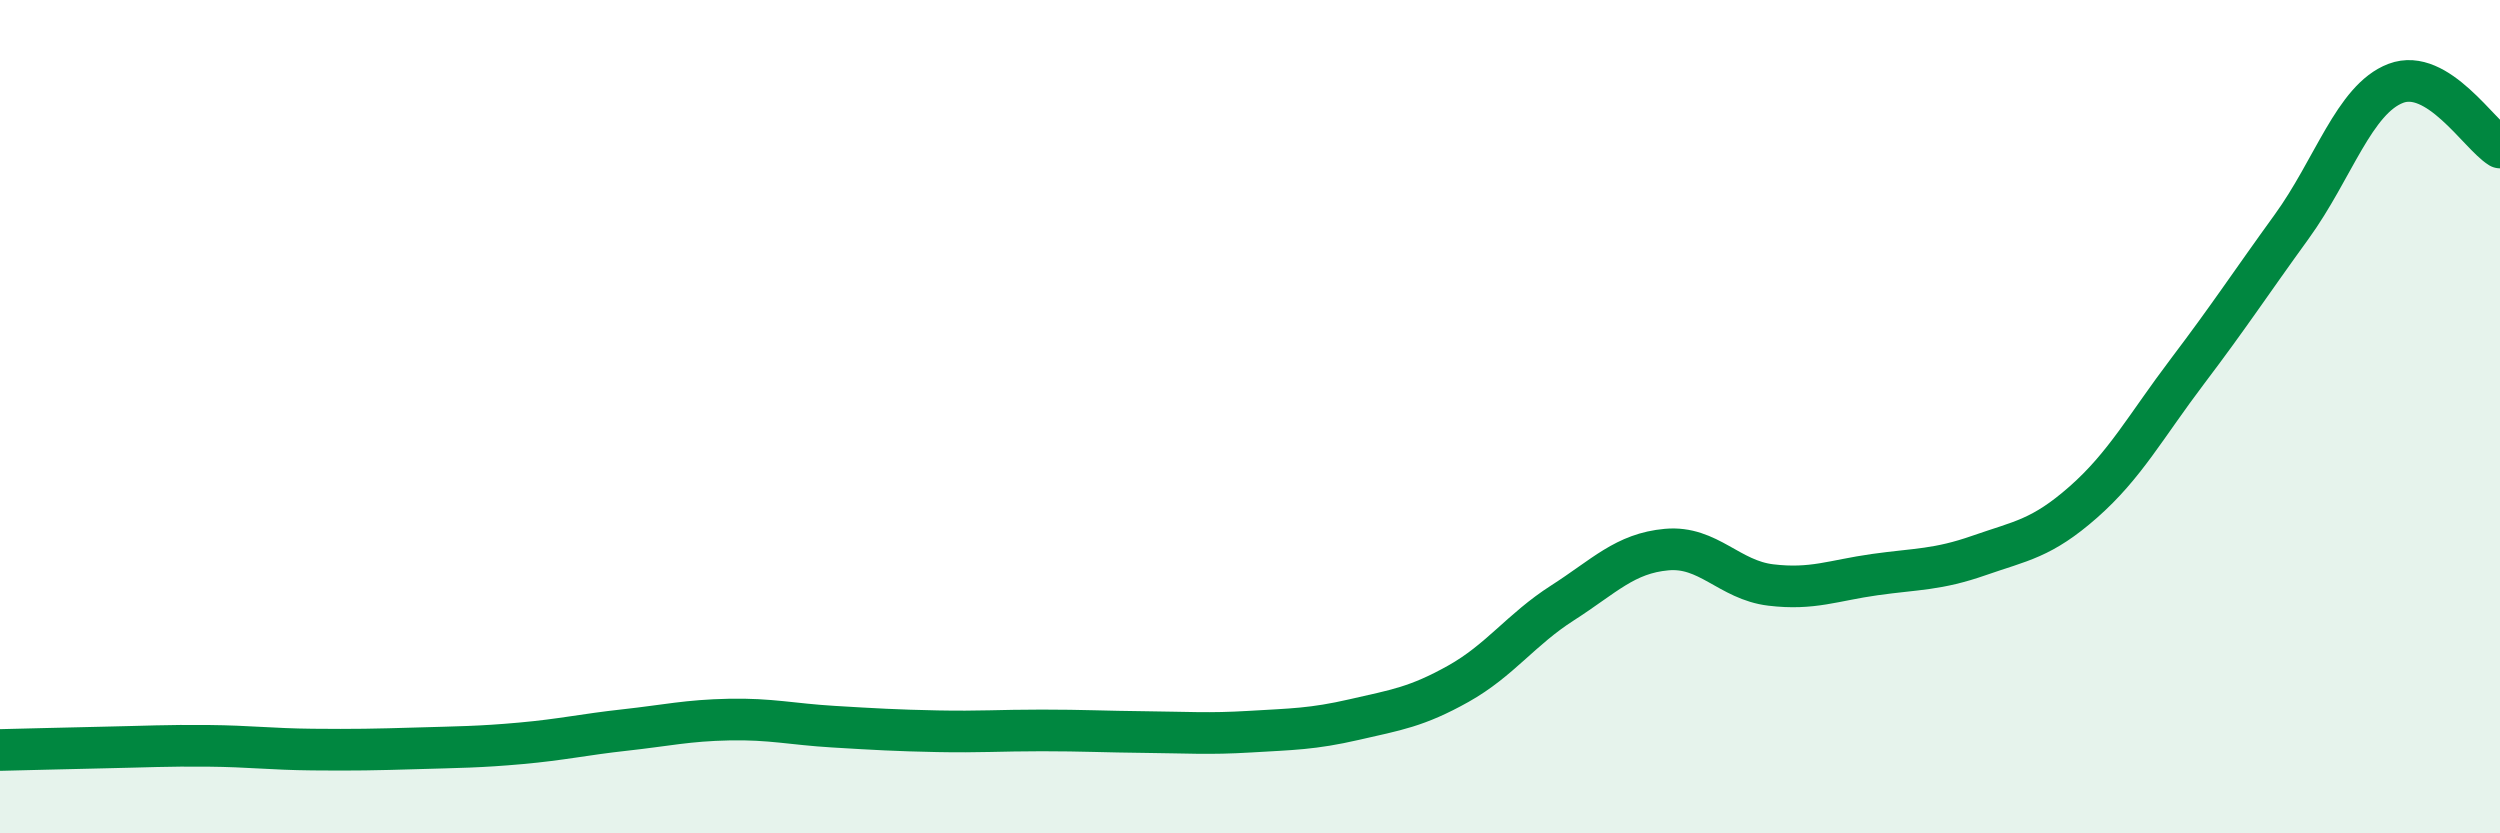
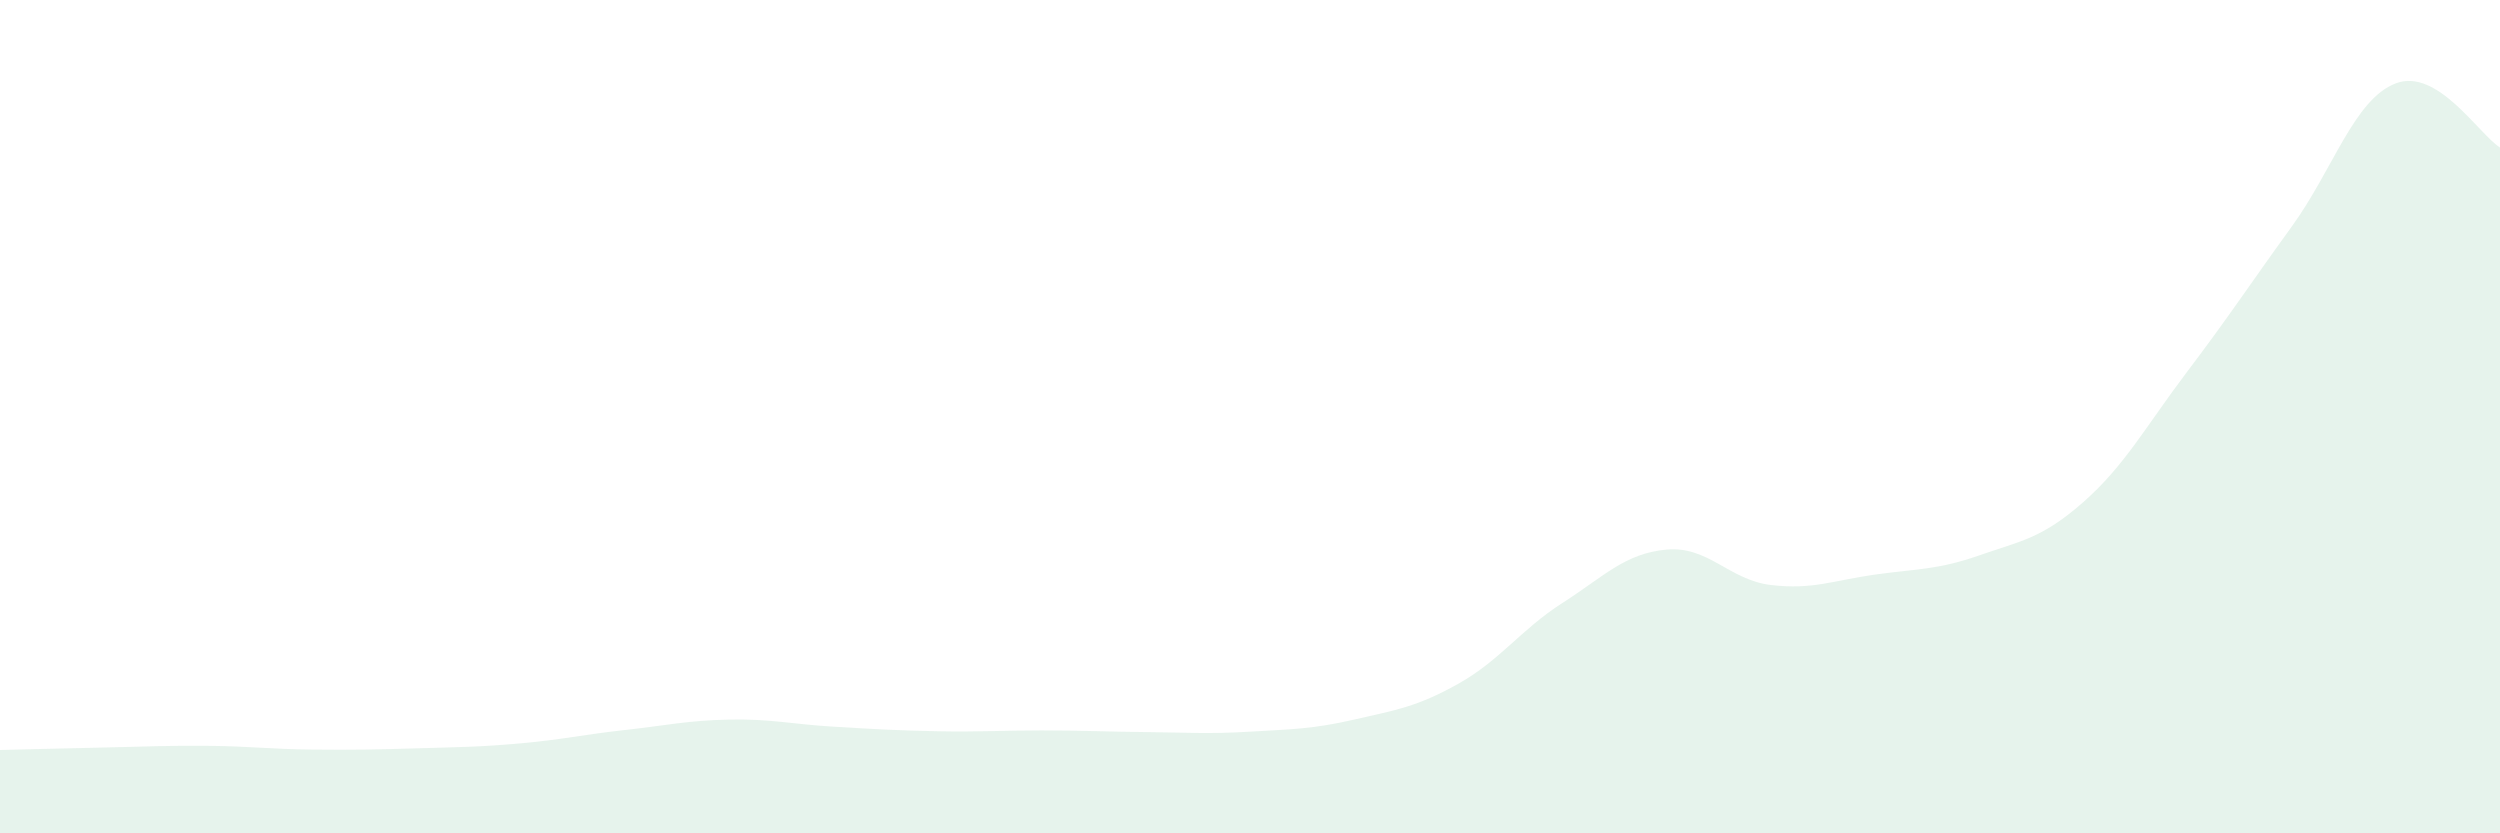
<svg xmlns="http://www.w3.org/2000/svg" width="60" height="20" viewBox="0 0 60 20">
  <path d="M 0,18 C 0.5,17.99 1.5,17.96 2.5,17.94 C 3.5,17.92 4,17.89 5,17.9 C 6,17.91 6.5,17.98 7.5,17.99 C 8.5,18 9,17.99 10,17.96 C 11,17.93 11.5,17.93 12.5,17.84 C 13.5,17.75 14,17.63 15,17.52 C 16,17.41 16.5,17.29 17.5,17.27 C 18.5,17.25 19,17.38 20,17.44 C 21,17.5 21.5,17.53 22.5,17.55 C 23.5,17.57 24,17.53 25,17.53 C 26,17.53 26.5,17.56 27.5,17.57 C 28.5,17.58 29,17.62 30,17.56 C 31,17.5 31.5,17.5 32.5,17.27 C 33.5,17.04 34,16.97 35,16.41 C 36,15.85 36.5,15.11 37.5,14.47 C 38.5,13.83 39,13.28 40,13.19 C 41,13.1 41.5,13.92 42.5,14.04 C 43.5,14.16 44,13.93 45,13.79 C 46,13.65 46.5,13.68 47.5,13.33 C 48.5,12.98 49,12.93 50,12.05 C 51,11.17 51.5,10.23 52.5,8.91 C 53.5,7.59 54,6.82 55,5.44 C 56,4.06 56.5,2.38 57.5,2 C 58.5,1.62 59.5,3.23 60,3.54L60 20L0 20Z" fill="#008740" opacity="0.1" stroke-linecap="round" stroke-linejoin="round" />
-   <path d="M 0,18 C 0.5,17.99 1.5,17.96 2.5,17.94 C 3.5,17.92 4,17.89 5,17.9 C 6,17.91 6.5,17.98 7.5,17.99 C 8.5,18 9,17.99 10,17.96 C 11,17.93 11.5,17.93 12.5,17.84 C 13.5,17.75 14,17.63 15,17.52 C 16,17.41 16.5,17.29 17.5,17.27 C 18.5,17.25 19,17.38 20,17.44 C 21,17.5 21.5,17.53 22.5,17.55 C 23.5,17.57 24,17.53 25,17.53 C 26,17.53 26.5,17.56 27.5,17.57 C 28.5,17.58 29,17.62 30,17.56 C 31,17.5 31.5,17.5 32.5,17.27 C 33.5,17.04 34,16.97 35,16.41 C 36,15.85 36.5,15.11 37.5,14.47 C 38.5,13.83 39,13.28 40,13.19 C 41,13.1 41.5,13.92 42.5,14.04 C 43.5,14.16 44,13.93 45,13.79 C 46,13.65 46.5,13.68 47.5,13.33 C 48.5,12.98 49,12.93 50,12.05 C 51,11.17 51.5,10.23 52.5,8.91 C 53.5,7.59 54,6.82 55,5.44 C 56,4.06 56.5,2.38 57.5,2 C 58.5,1.62 59.5,3.23 60,3.54" stroke="#008740" stroke-width="1" fill="none" stroke-linecap="round" stroke-linejoin="round" />
</svg>